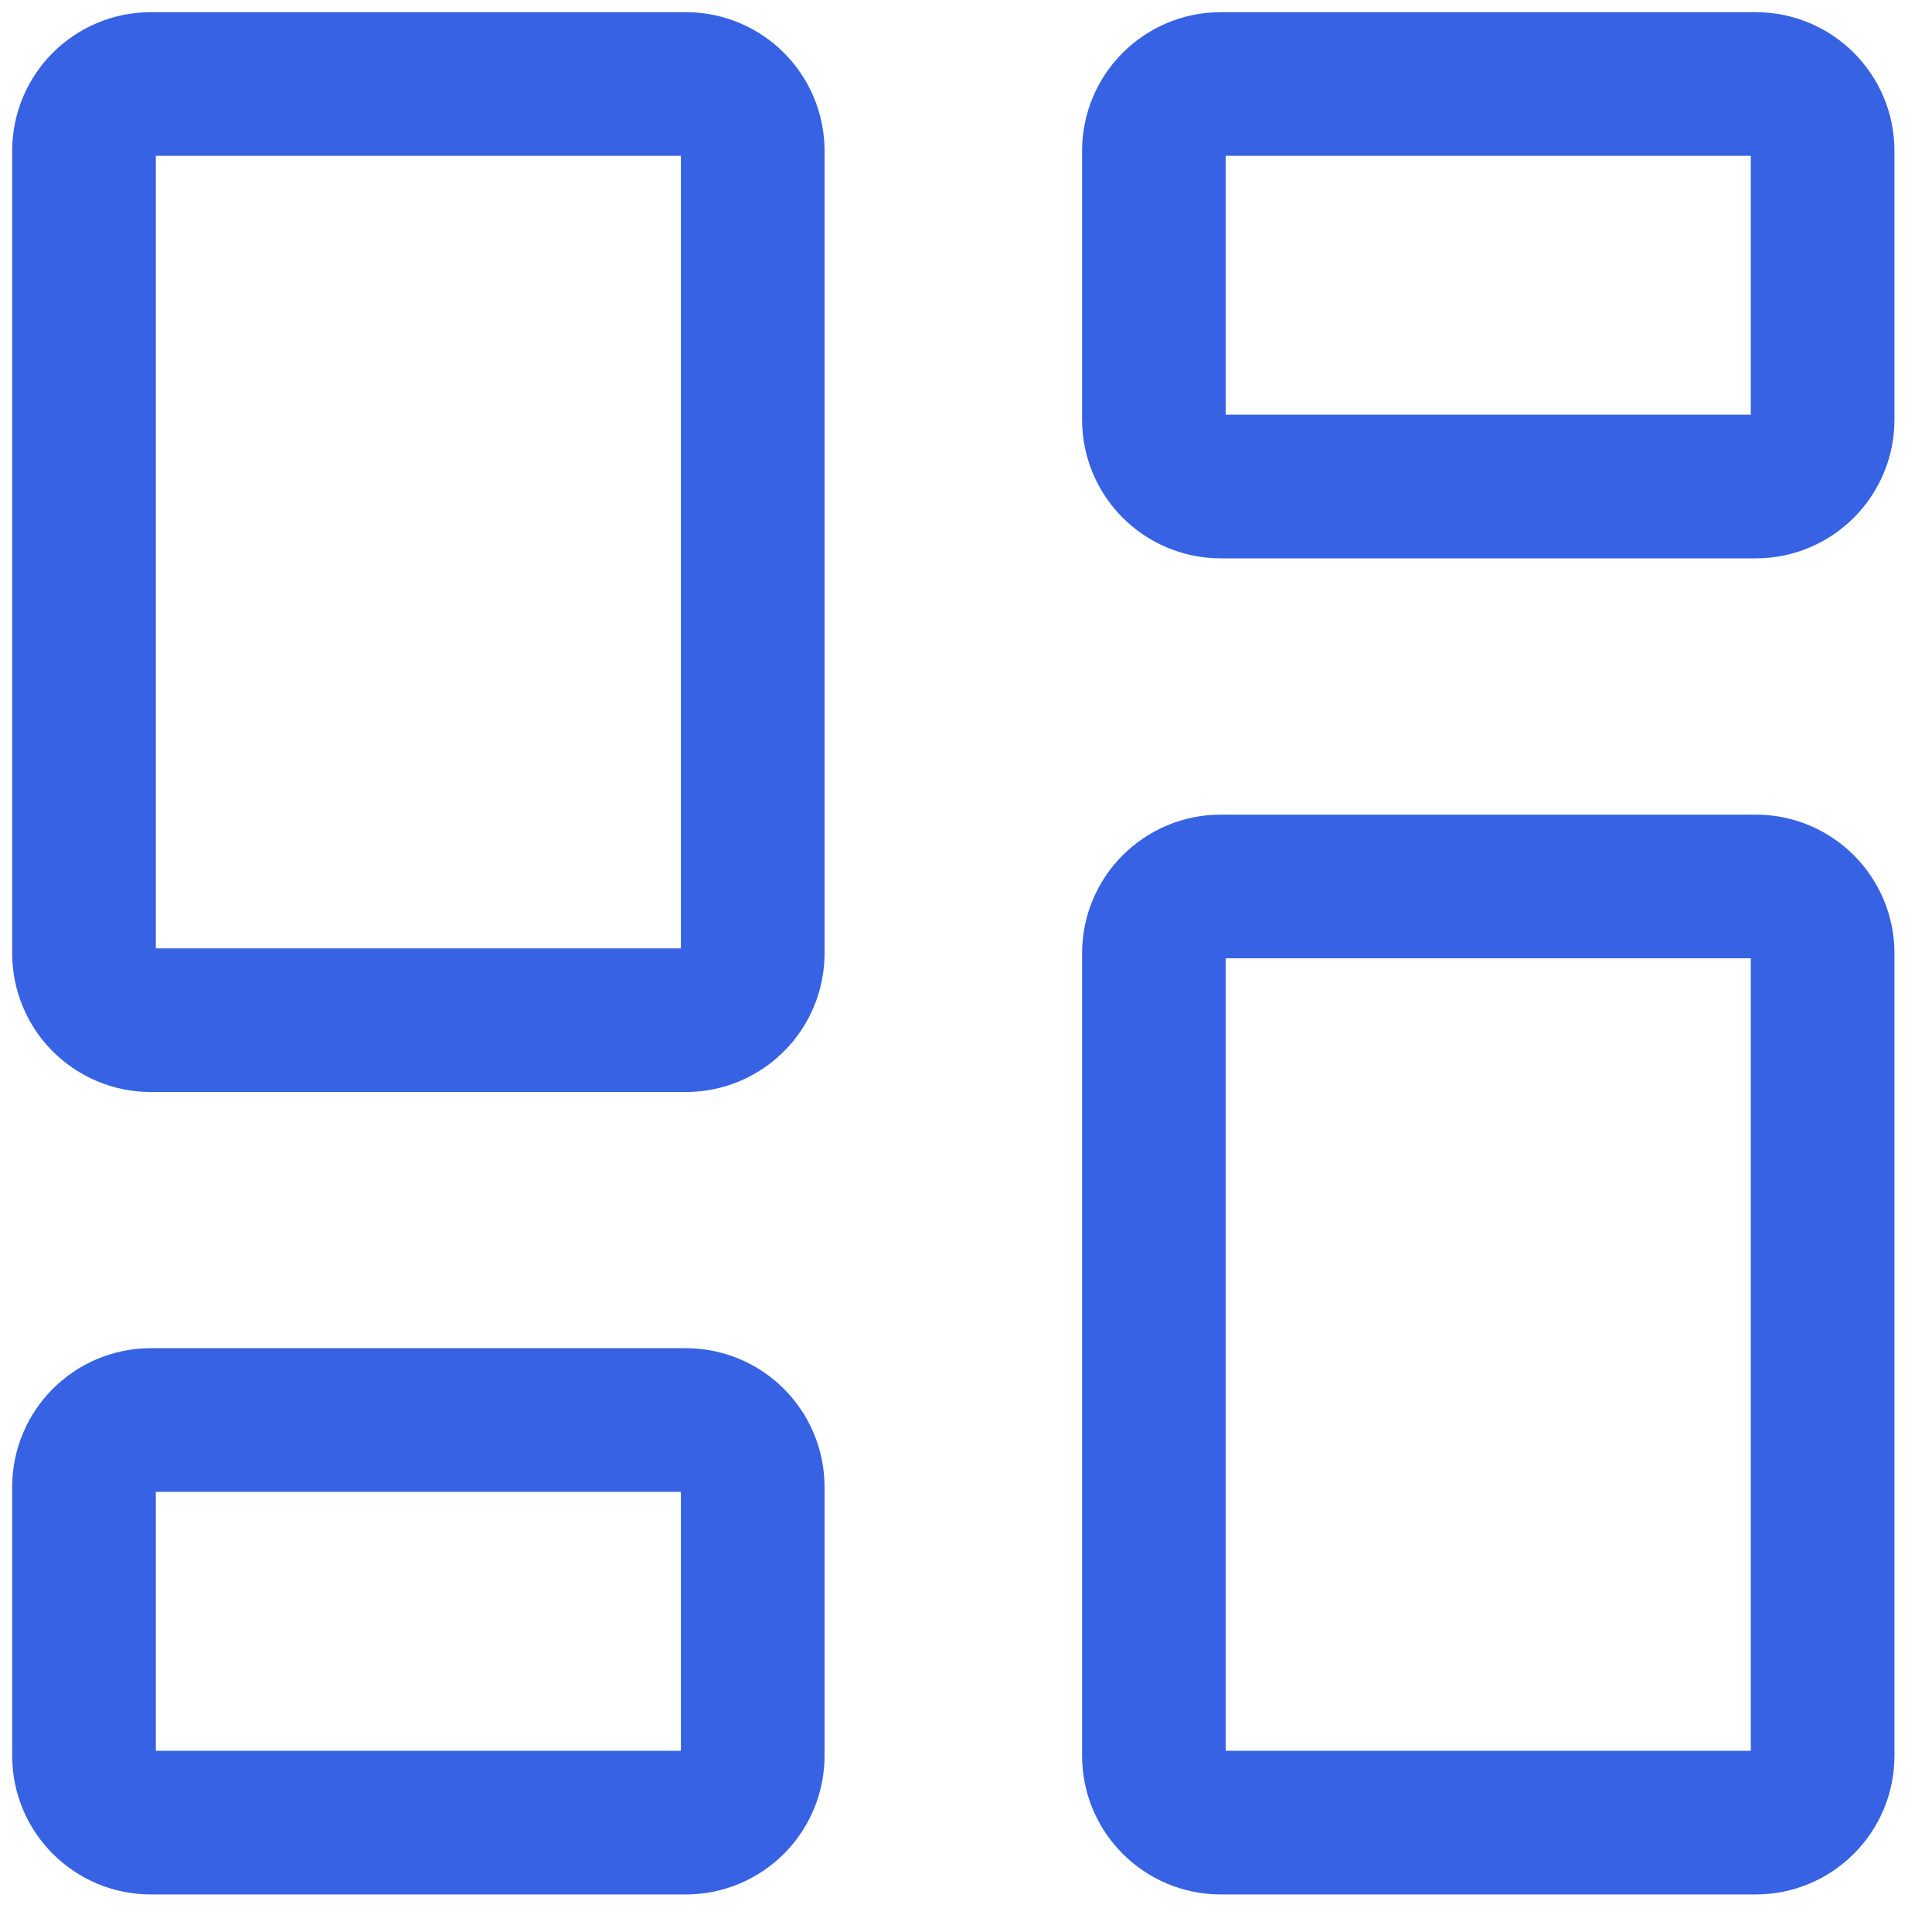
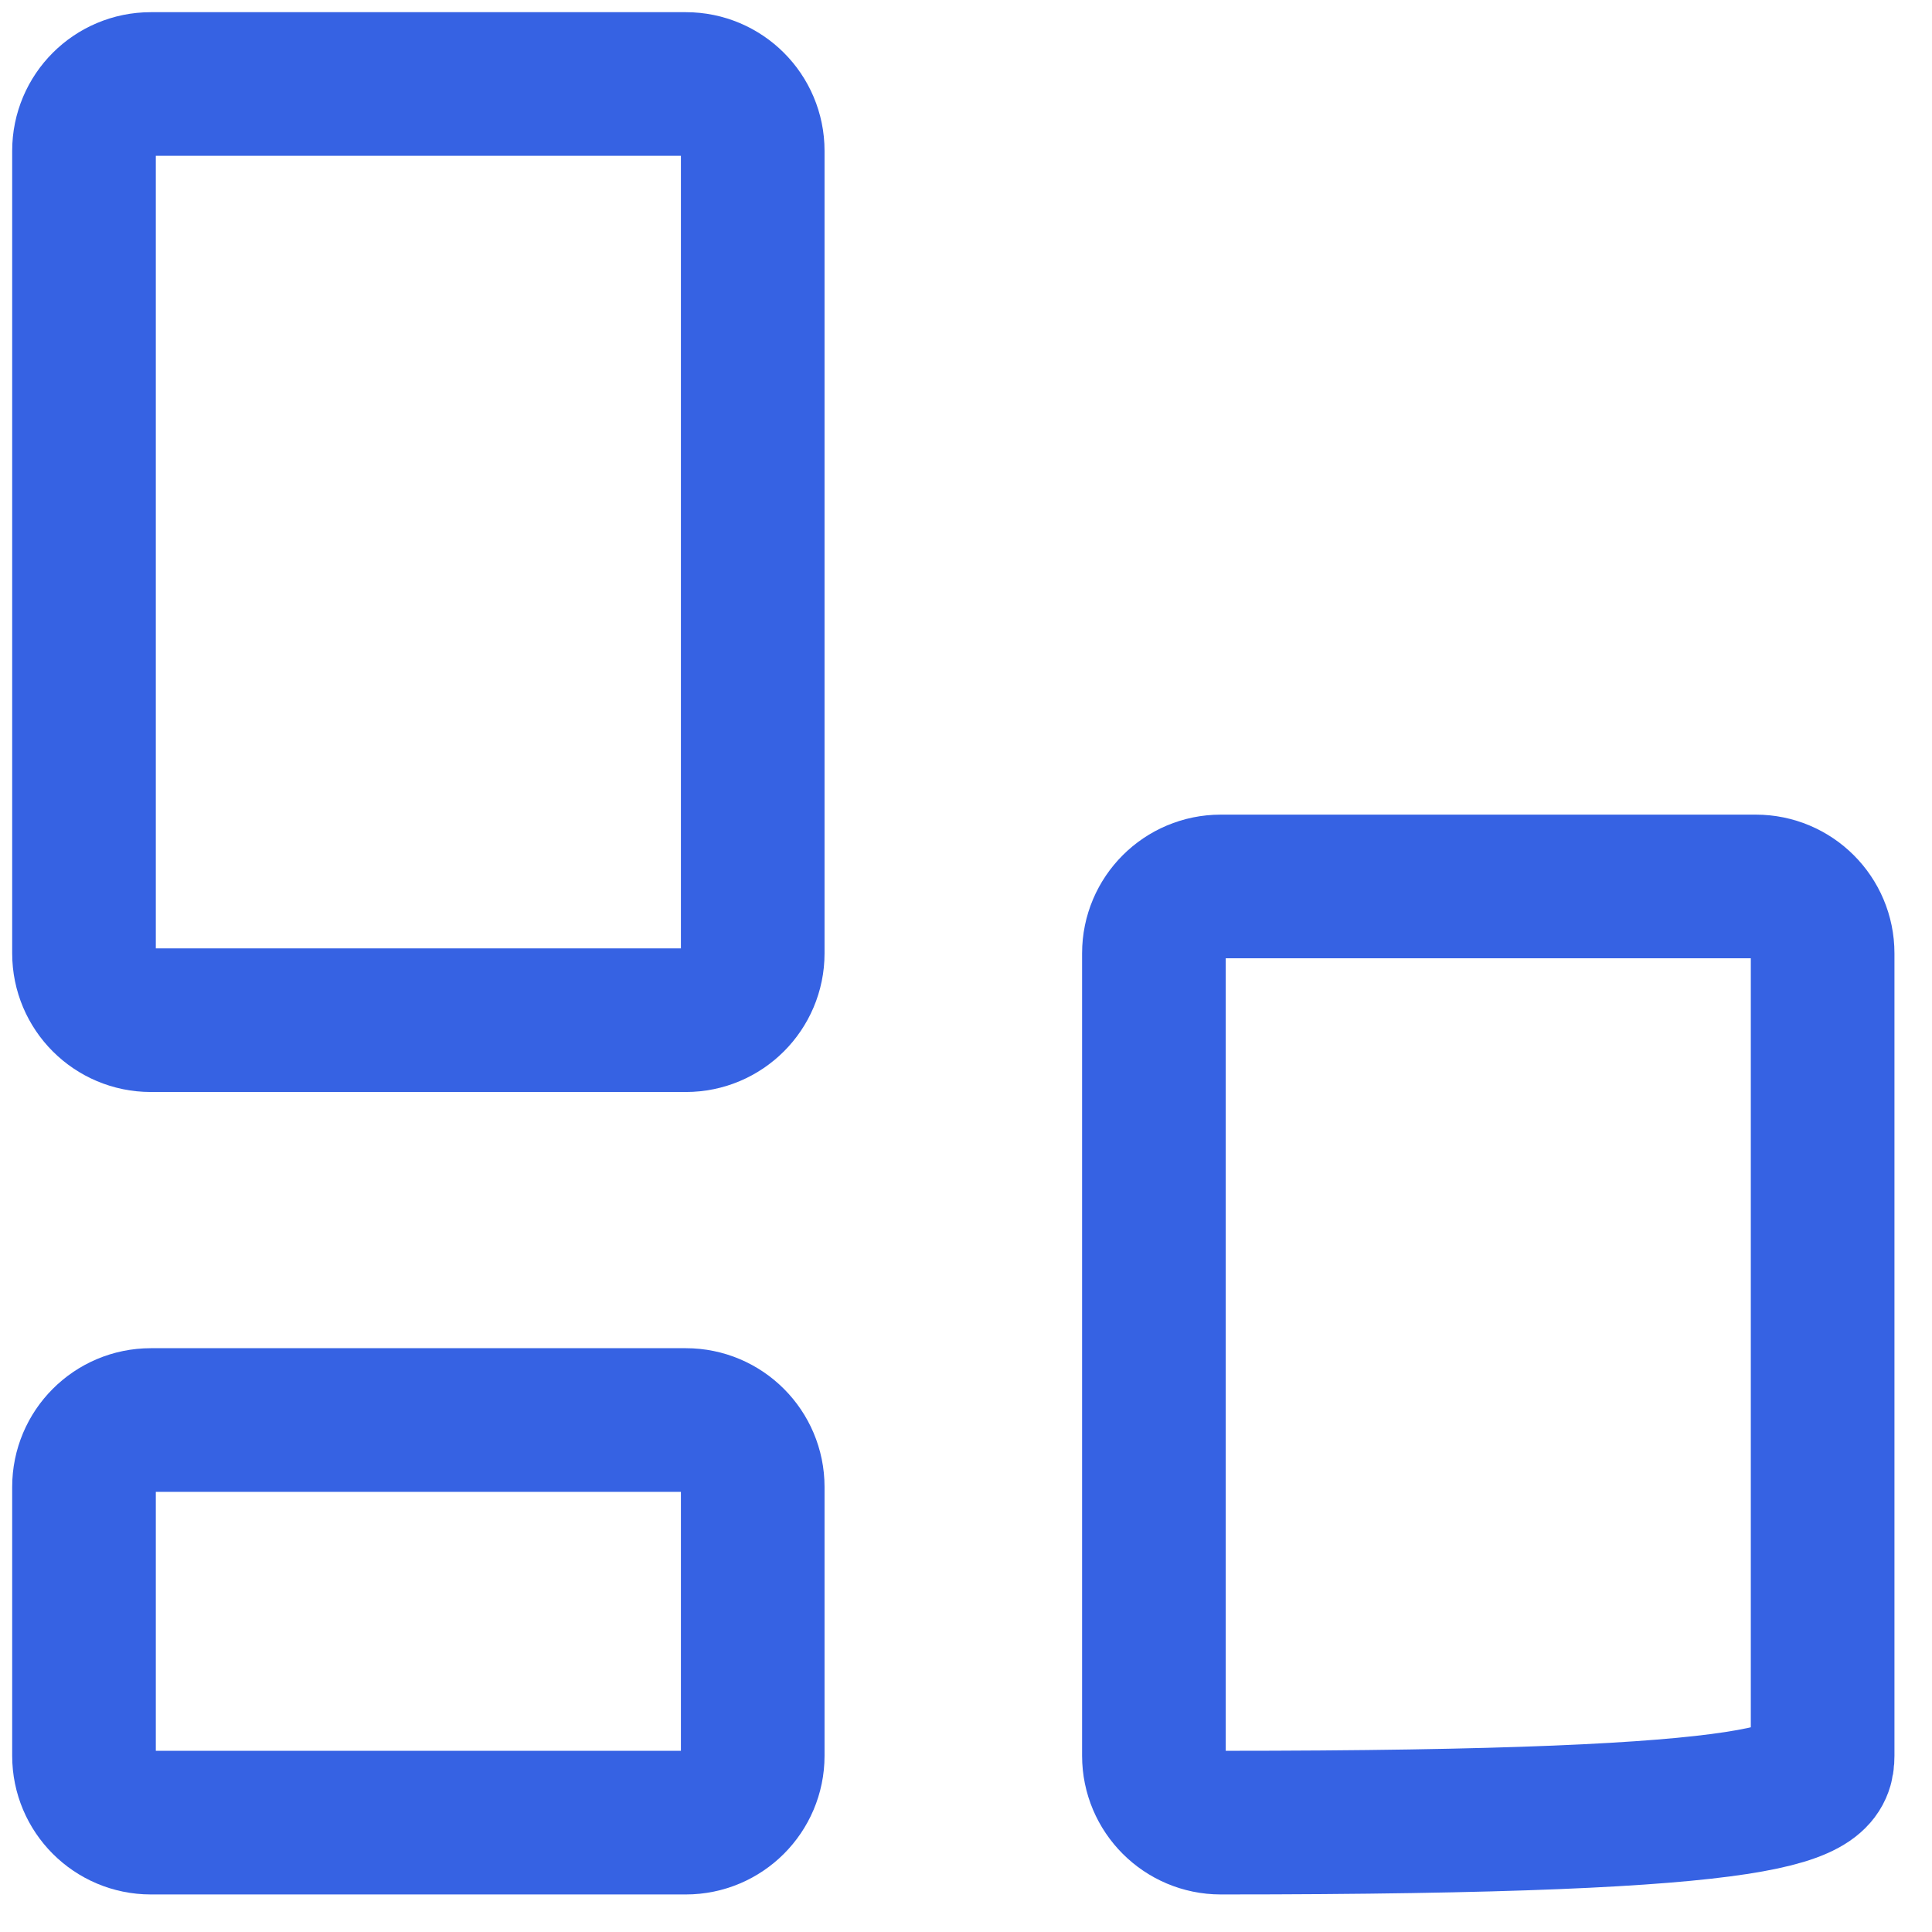
<svg xmlns="http://www.w3.org/2000/svg" preserveAspectRatio="none" width="100%" height="100%" overflow="visible" style="display: block;" viewBox="0 0 23 23" fill="none">
  <g id="dashboard-3--app-application-dashboard-home-layout-vertical">
-     <path id="Vector" d="M20.902 10.553H14.533C14.094 10.553 13.737 10.909 13.737 11.349V20.902C13.737 21.341 14.094 21.698 14.533 21.698H20.902C21.341 21.698 21.698 21.341 21.698 20.902V11.349C21.698 10.909 21.341 10.553 20.902 10.553Z" stroke="#3662E3" stroke-width="1.71" stroke-linecap="round" stroke-linejoin="round" />
-     <path id="Vector_2" d="M20.902 1H14.533C14.094 1 13.737 1.356 13.737 1.796V4.996C13.737 5.436 14.094 5.792 14.533 5.792H20.902C21.341 5.792 21.698 5.436 21.698 4.996V1.796C21.698 1.356 21.341 1 20.902 1Z" stroke="#3662E3" stroke-width="1.71" stroke-linecap="round" stroke-linejoin="round" />
+     <path id="Vector" d="M20.902 10.553H14.533C14.094 10.553 13.737 10.909 13.737 11.349V20.902C13.737 21.341 14.094 21.698 14.533 21.698C21.341 21.698 21.698 21.341 21.698 20.902V11.349C21.698 10.909 21.341 10.553 20.902 10.553Z" stroke="#3662E3" stroke-width="1.71" stroke-linecap="round" stroke-linejoin="round" />
    <path id="Vector_3" d="M8.165 1H1.796C1.356 1 1 1.356 1 1.796V11.349C1 11.789 1.356 12.145 1.796 12.145H8.165C8.604 12.145 8.961 11.789 8.961 11.349V1.796C8.961 1.356 8.604 1 8.165 1Z" stroke="#3662E3" stroke-width="1.71" stroke-linecap="round" stroke-linejoin="round" />
    <path id="Vector_4" d="M8.165 16.905H1.796C1.356 16.905 1 17.262 1 17.702V20.902C1 21.341 1.356 21.698 1.796 21.698H8.165C8.604 21.698 8.961 21.341 8.961 20.902V17.702C8.961 17.262 8.604 16.905 8.165 16.905Z" stroke="#3662E3" stroke-width="1.71" stroke-linecap="round" stroke-linejoin="round" />
  </g>
</svg>